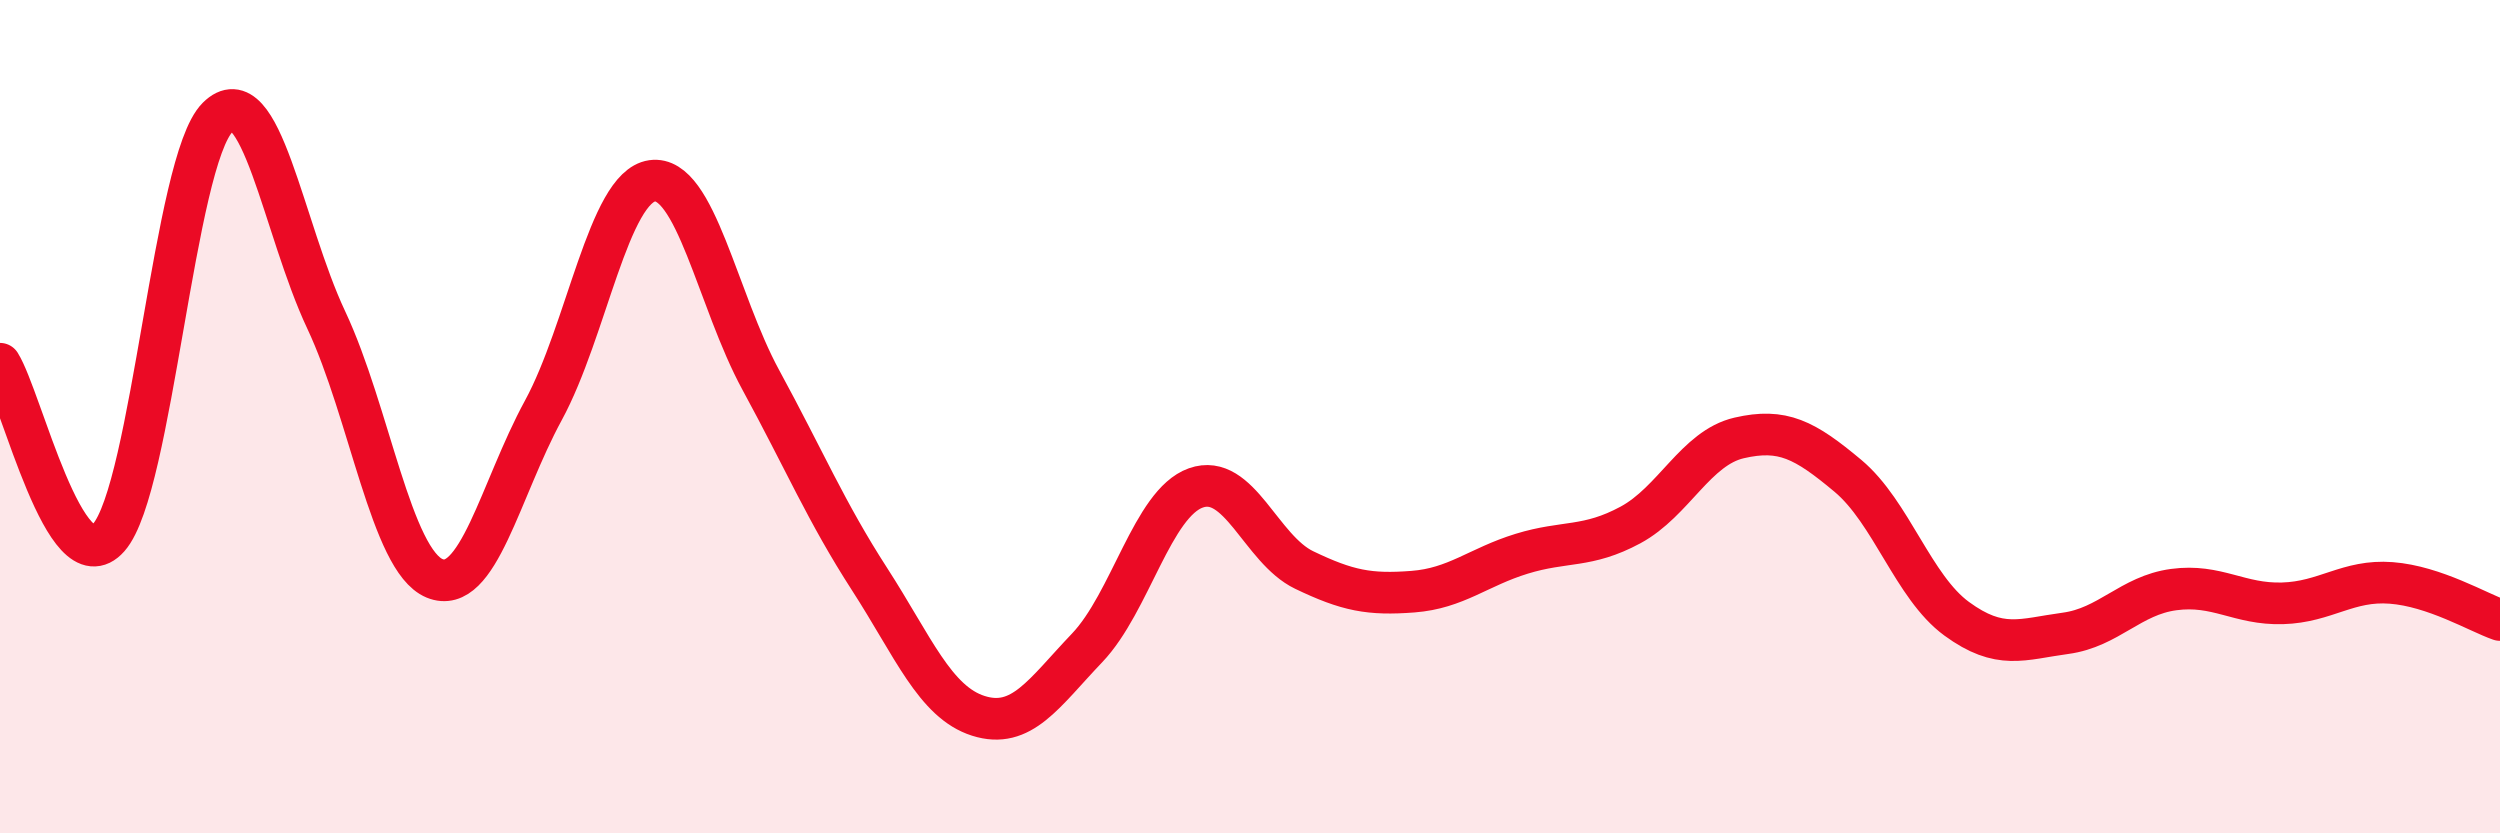
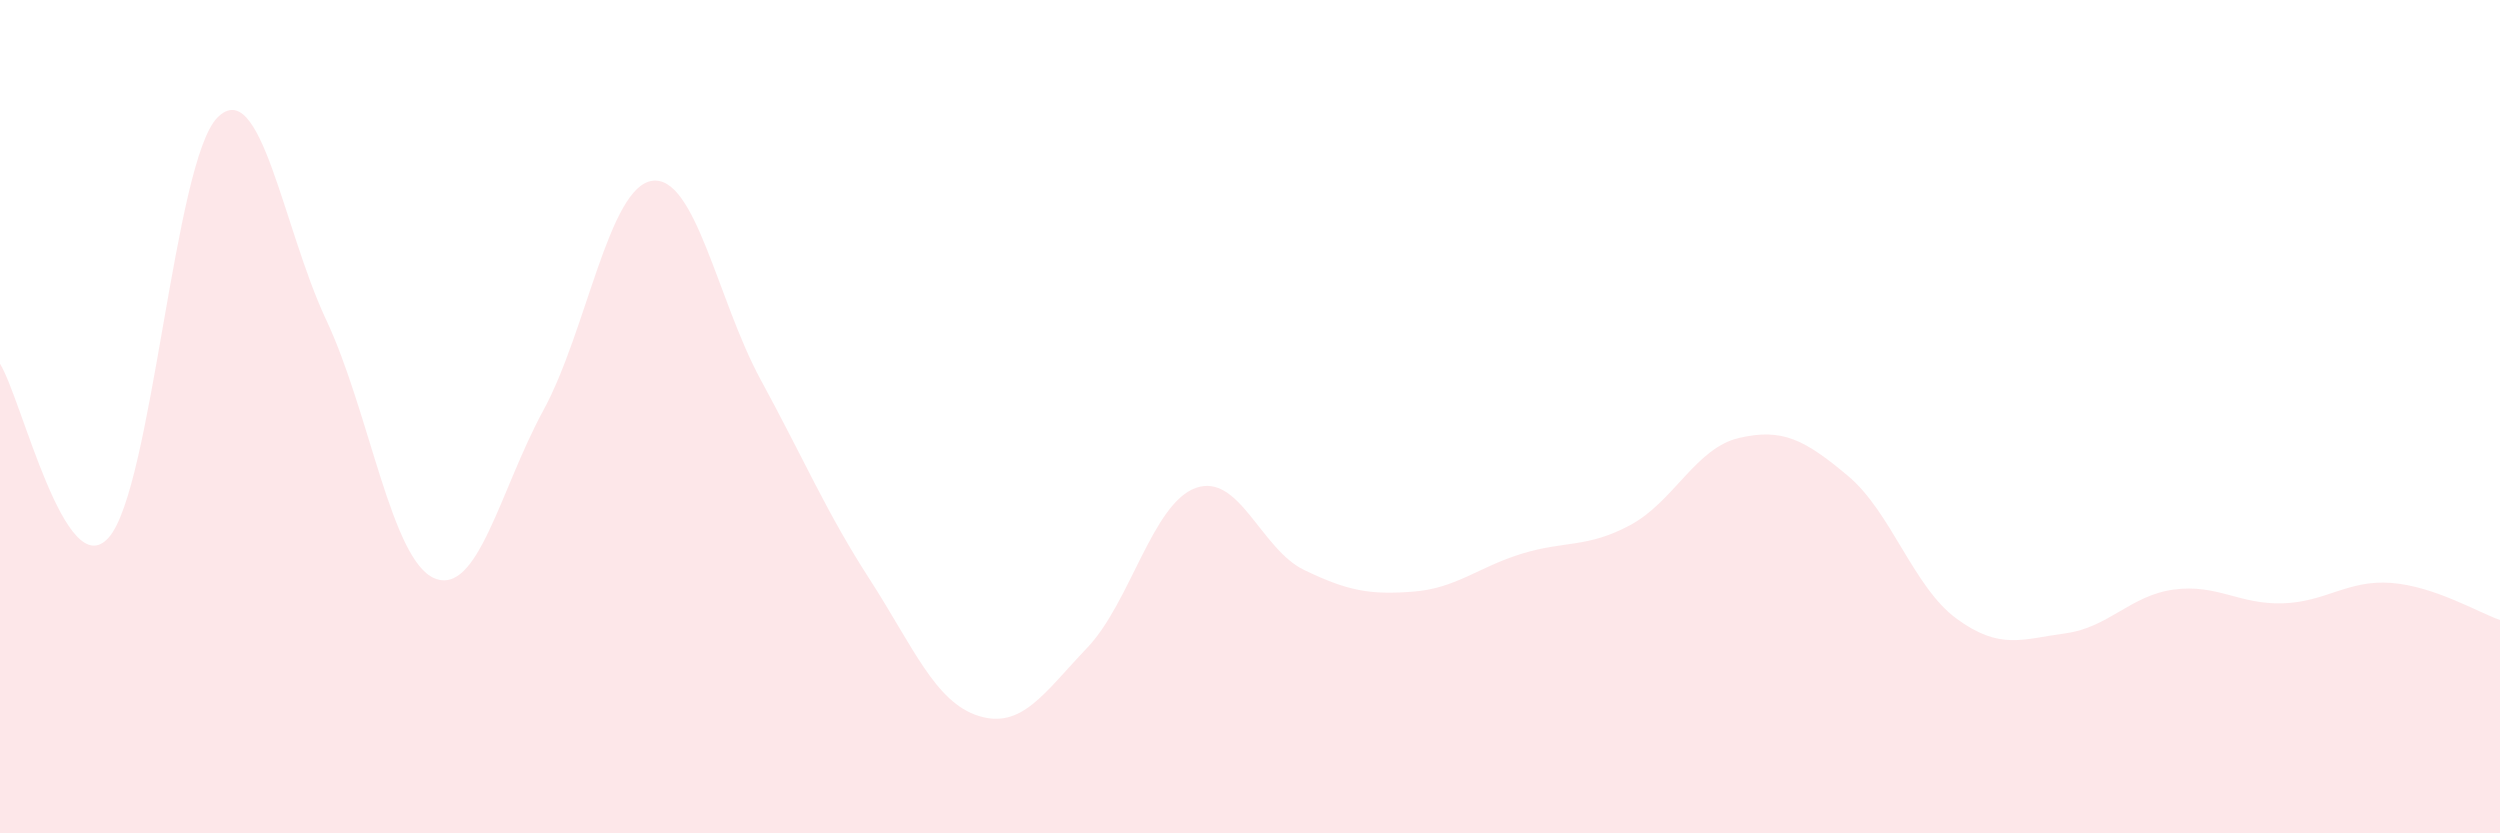
<svg xmlns="http://www.w3.org/2000/svg" width="60" height="20" viewBox="0 0 60 20">
  <path d="M 0,8.73 C 0.52,9.56 1.57,14.08 2.61,12.9 C 3.65,11.72 4.18,3.86 5.22,2.82 C 6.26,1.78 6.79,5.47 7.83,7.68 C 8.87,9.89 9.39,13.45 10.43,13.88 C 11.47,14.31 12,11.76 13.04,9.85 C 14.08,7.94 14.61,4.49 15.65,4.34 C 16.69,4.19 17.22,7.21 18.26,9.12 C 19.3,11.03 19.83,12.29 20.87,13.9 C 21.91,15.51 22.44,16.85 23.48,17.18 C 24.52,17.51 25.05,16.64 26.09,15.55 C 27.13,14.46 27.66,12.08 28.7,11.71 C 29.74,11.34 30.26,13.18 31.3,13.68 C 32.34,14.18 32.87,14.28 33.91,14.2 C 34.95,14.12 35.48,13.61 36.52,13.29 C 37.56,12.97 38.09,13.16 39.13,12.6 C 40.17,12.04 40.7,10.75 41.74,10.51 C 42.78,10.27 43.31,10.55 44.35,11.42 C 45.39,12.29 45.92,14.09 46.96,14.85 C 48,15.61 48.53,15.34 49.57,15.2 C 50.61,15.06 51.13,14.29 52.17,14.15 C 53.21,14.01 53.74,14.51 54.78,14.48 C 55.82,14.45 56.35,13.91 57.39,13.99 C 58.43,14.07 59.48,14.7 60,14.88L60 20L0 20Z" fill="#EB0A25" opacity="0.1" stroke-linecap="round" stroke-linejoin="round" />
-   <path d="M 0,8.73 C 0.52,9.56 1.57,14.08 2.61,12.9 C 3.65,11.72 4.18,3.86 5.22,2.82 C 6.26,1.78 6.79,5.47 7.83,7.68 C 8.87,9.89 9.39,13.45 10.43,13.88 C 11.47,14.31 12,11.76 13.04,9.85 C 14.08,7.94 14.61,4.49 15.65,4.34 C 16.69,4.19 17.22,7.21 18.26,9.12 C 19.3,11.03 19.83,12.29 20.87,13.9 C 21.91,15.51 22.44,16.85 23.48,17.18 C 24.52,17.51 25.05,16.64 26.09,15.55 C 27.13,14.46 27.66,12.08 28.7,11.71 C 29.74,11.34 30.26,13.18 31.3,13.68 C 32.34,14.18 32.87,14.28 33.91,14.2 C 34.95,14.12 35.48,13.61 36.52,13.29 C 37.56,12.97 38.09,13.16 39.13,12.6 C 40.17,12.04 40.7,10.75 41.74,10.51 C 42.78,10.27 43.31,10.55 44.35,11.42 C 45.39,12.29 45.92,14.09 46.96,14.85 C 48,15.61 48.53,15.34 49.57,15.2 C 50.61,15.06 51.13,14.29 52.17,14.15 C 53.21,14.01 53.74,14.51 54.78,14.48 C 55.82,14.45 56.35,13.91 57.39,13.99 C 58.43,14.07 59.48,14.7 60,14.88" stroke="#EB0A25" stroke-width="1" fill="none" stroke-linecap="round" stroke-linejoin="round" />
</svg>